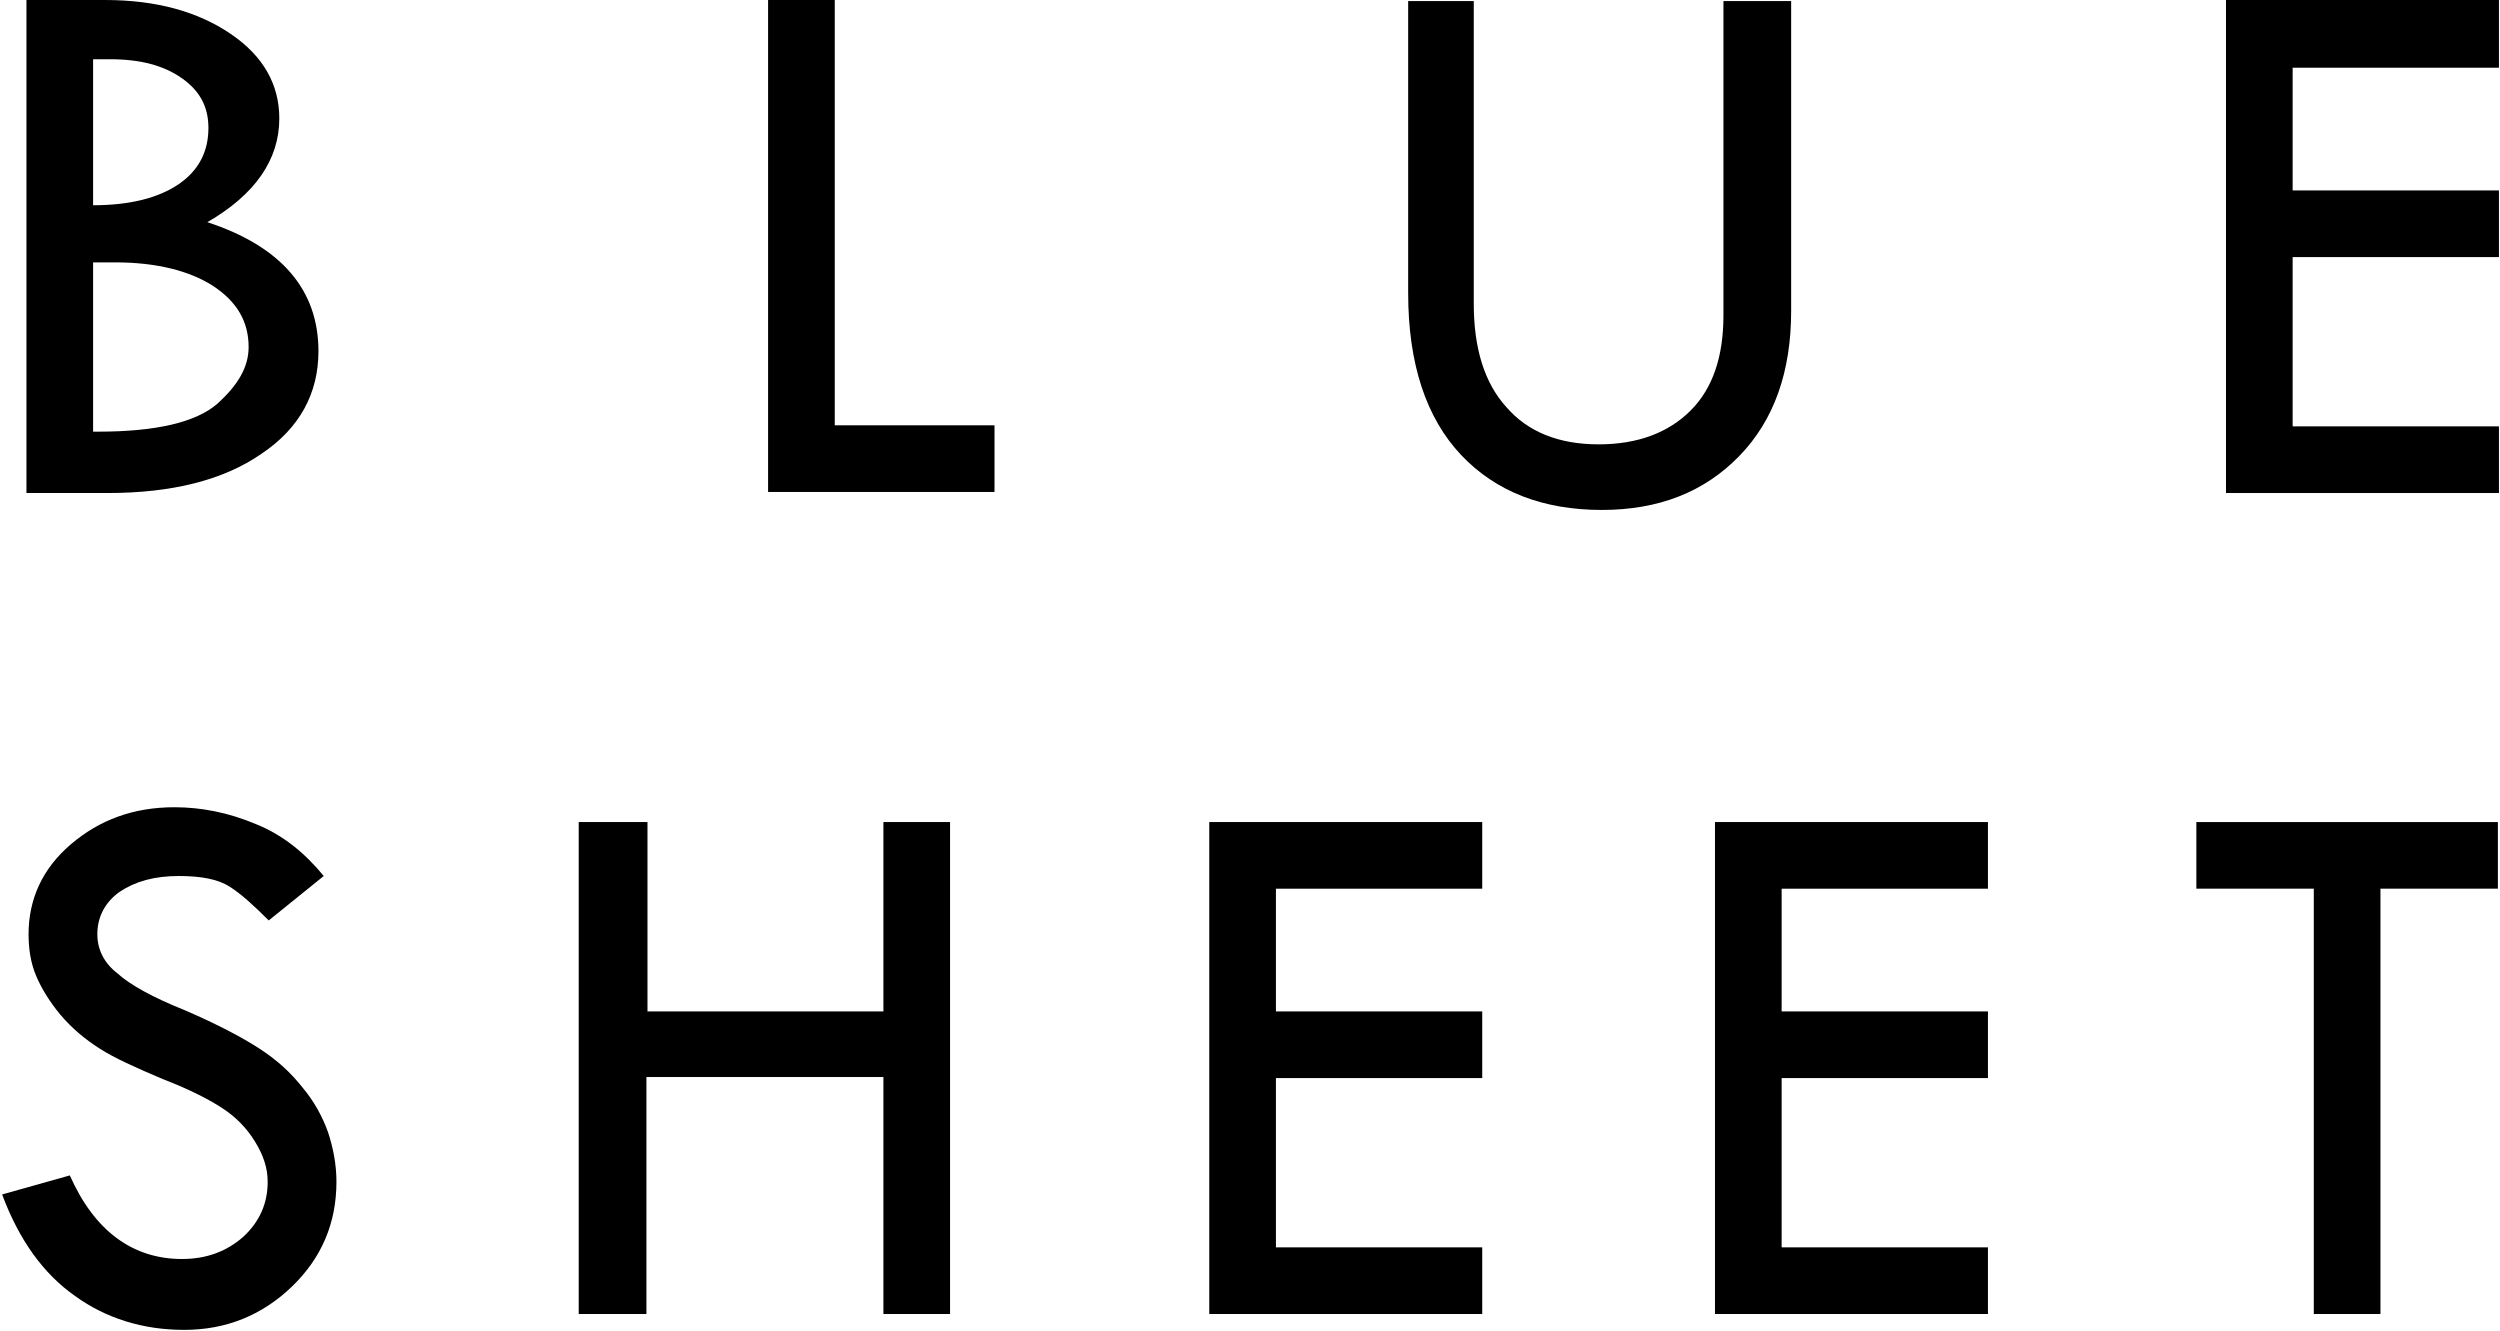
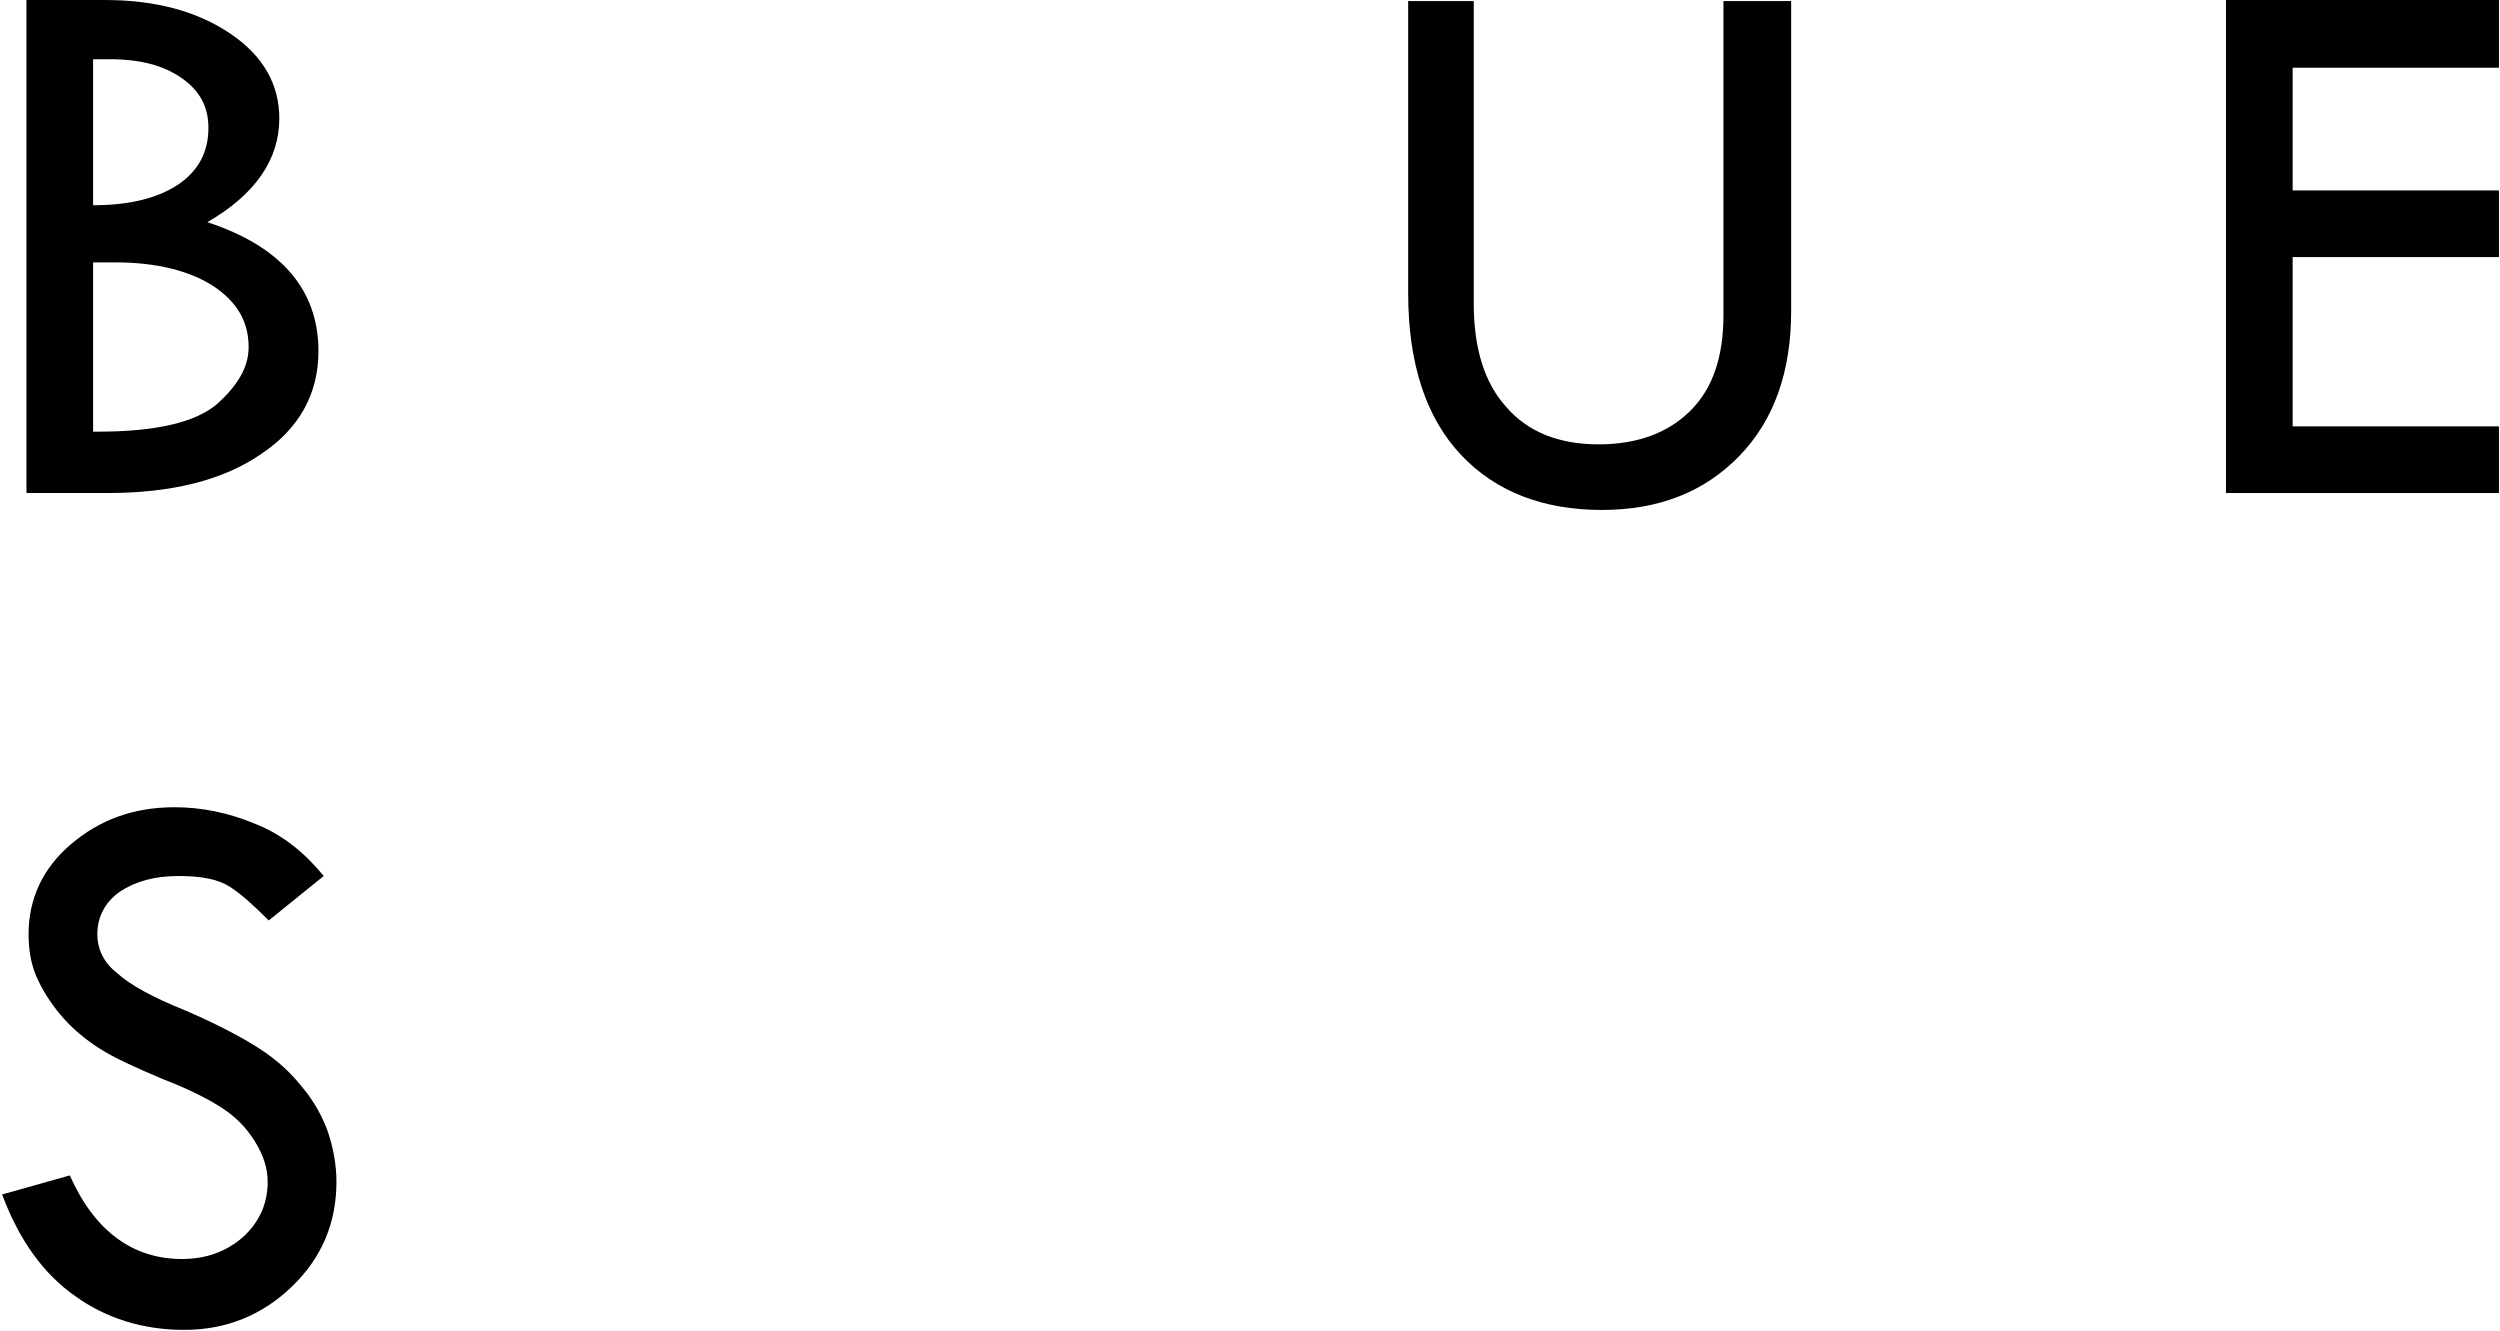
<svg xmlns="http://www.w3.org/2000/svg" version="1.1" id="レイヤー_1" x="0px" y="0px" width="236.3px" height="125.8px" viewBox="0 0 236.3 125.8" style="enable-background:new 0 0 236.3 125.8;" xml:space="preserve">
  <g>
    <g>
      <path d="M2.5,0h7.4c4.9,0,8.8,1.1,11.9,3.2c3.1,2.1,4.6,4.8,4.6,8c0,3.9-2.3,7.2-6.8,9.8c7,2.3,10.5,6.4,10.5,12.2    c0,4-1.8,7.3-5.4,9.7c-3.6,2.5-8.5,3.7-14.5,3.7H2.5V0z M8.8,5.6v13.8c3.5,0,6.2-0.7,8.1-2s2.8-3.1,2.8-5.3c0-2-0.8-3.5-2.5-4.7    c-1.7-1.2-3.9-1.8-6.8-1.8C9.7,5.6,9.2,5.6,8.8,5.6z M8.8,24.9v15.9h0.5c5.5,0,9.2-0.9,11.2-2.6c2-1.8,3-3.5,3-5.4    c0-2.4-1.1-4.3-3.4-5.8c-2.2-1.4-5.3-2.2-9.2-2.2H8.8z" />
-       <path d="M72.6,0h6.3v40.2H94v6.3H72.6V0z" />
      <path d="M132.9,0.1h6.4v28.6c0,4.2,1,7.5,3.1,9.8c2,2.3,4.9,3.5,8.7,3.5c3.7,0,6.6-1.1,8.7-3.2c2.1-2.1,3.1-5.1,3.1-9V0.1h6.4    v29.3c0,5.7-1.6,10.3-4.9,13.7c-3.3,3.4-7.6,5.1-13,5.1c-5.5,0-10-1.7-13.3-5.2c-3.3-3.5-5-8.6-5-15.3V0.1z" />
      <path d="M210.4,0h25.8v6.4h-19.5V18h19.5v6.3h-19.5v16h19.5v6.3h-25.8V0z" />
      <path d="M30.6,82.8L25.4,87c-1.4-1.4-2.6-2.5-3.7-3.2c-1.1-0.7-2.7-1-4.8-1c-2.3,0-4.1,0.5-5.6,1.5c-1.4,1-2.1,2.4-2.1,4    c0,1.4,0.6,2.7,1.9,3.7c1.2,1.1,3.4,2.3,6.4,3.5c3,1.3,5.3,2.5,7,3.6c1.7,1.1,3,2.3,4.1,3.7c1.1,1.3,1.9,2.8,2.4,4.2    c0.5,1.5,0.8,3.1,0.8,4.7c0,3.9-1.4,7.2-4.2,9.9c-2.8,2.7-6.2,4.1-10.2,4.1c-3.9,0-7.4-1.1-10.3-3.2c-3-2.1-5.3-5.3-6.9-9.6    l6.4-1.8c2.3,5.2,5.9,7.9,10.6,7.9c2.3,0,4.2-0.7,5.8-2.1c1.5-1.4,2.3-3.1,2.3-5.2c0-1.3-0.4-2.5-1.2-3.8c-0.8-1.3-1.8-2.3-3-3.1    c-1.2-0.8-3.1-1.8-5.7-2.8c-2.6-1.1-4.6-2-6-2.9c-1.4-0.9-2.6-1.9-3.7-3.2c-1-1.2-1.8-2.5-2.3-3.7c-0.5-1.2-0.7-2.5-0.7-3.9    c0-3.3,1.3-6.2,4-8.5c2.7-2.3,5.9-3.5,9.8-3.5c2.5,0,5.1,0.5,7.7,1.6C26.7,78.9,28.8,80.6,30.6,82.8z" />
-       <path d="M54.8,77.7h6.4v17.9h22.3V77.7h6.3v46.5h-6.3v-22.4H61.1v22.4h-6.4V77.7z" />
-       <path d="M114.3,77.7h25.8V84h-19.5v11.6h19.5v6.3h-19.5v16h19.5v6.3h-25.8V77.7z" />
-       <path d="M162.1,77.7h25.8V84h-19.5v11.6h19.5v6.3h-19.5v16h19.5v6.3h-25.8V77.7z" />
-       <path d="M207.6,77.7h28.5V84H225v40.2h-6.3V84h-11.1V77.7z" />
    </g>
  </g>
</svg>